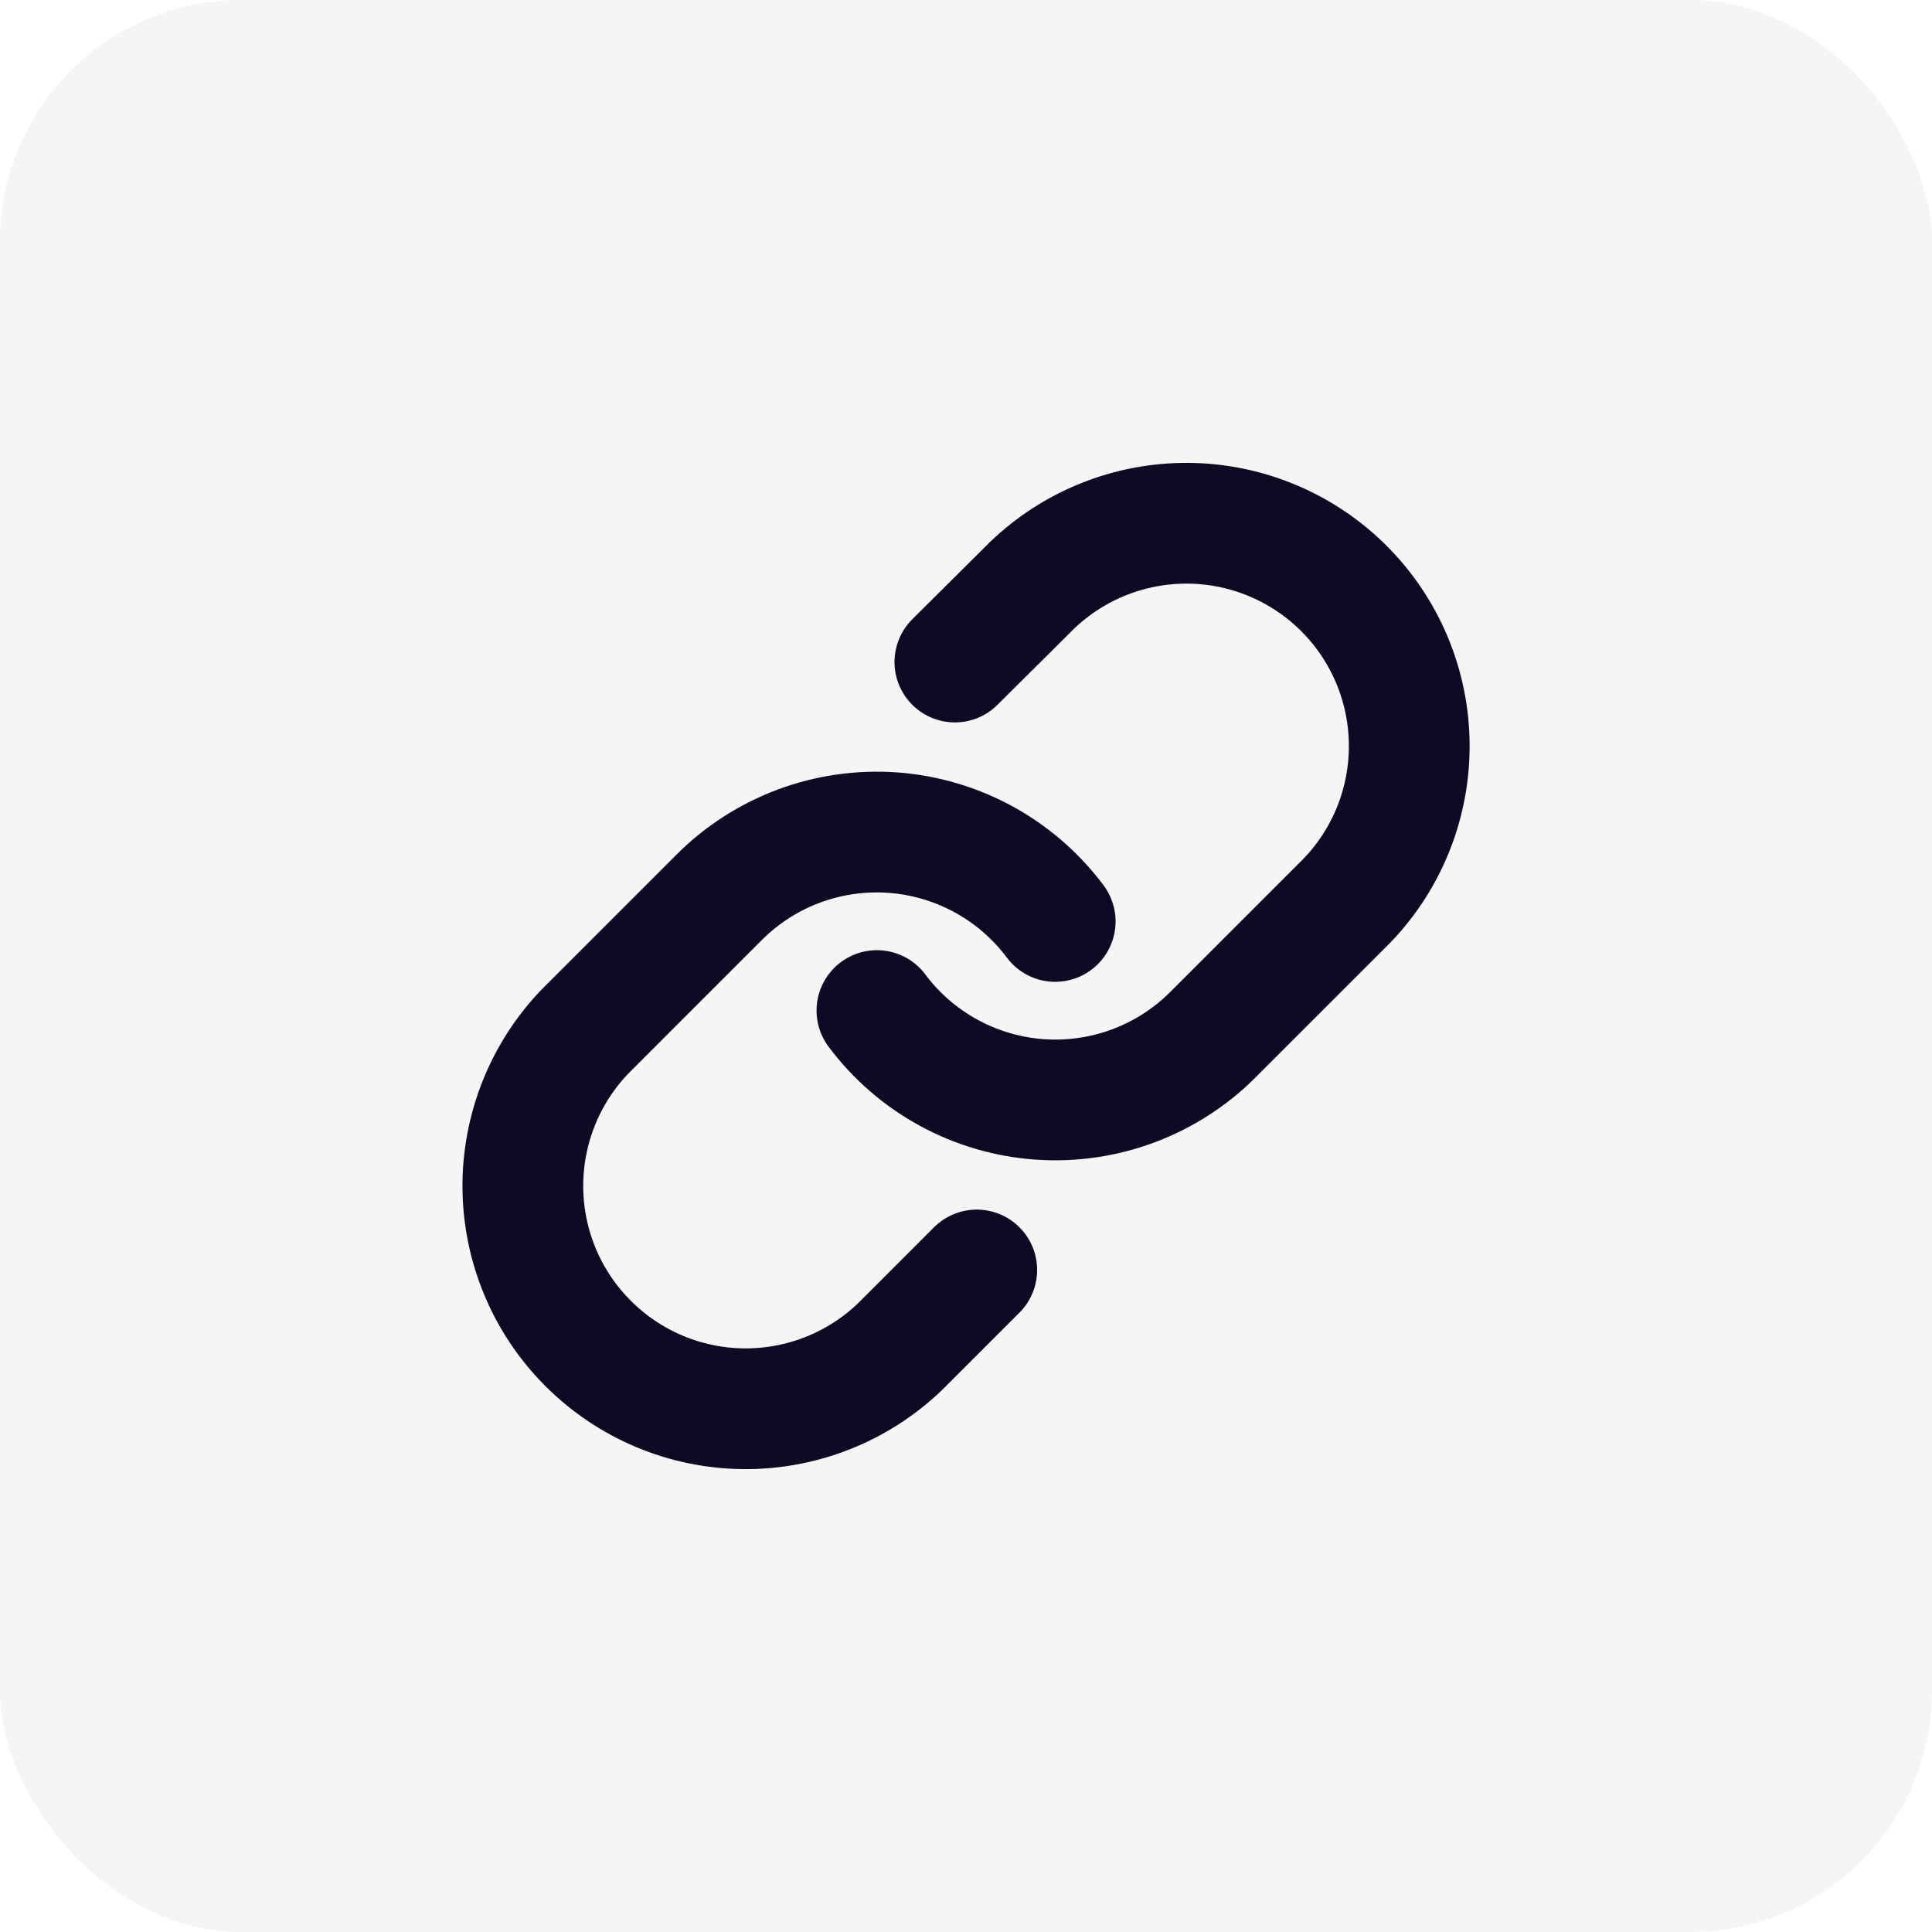
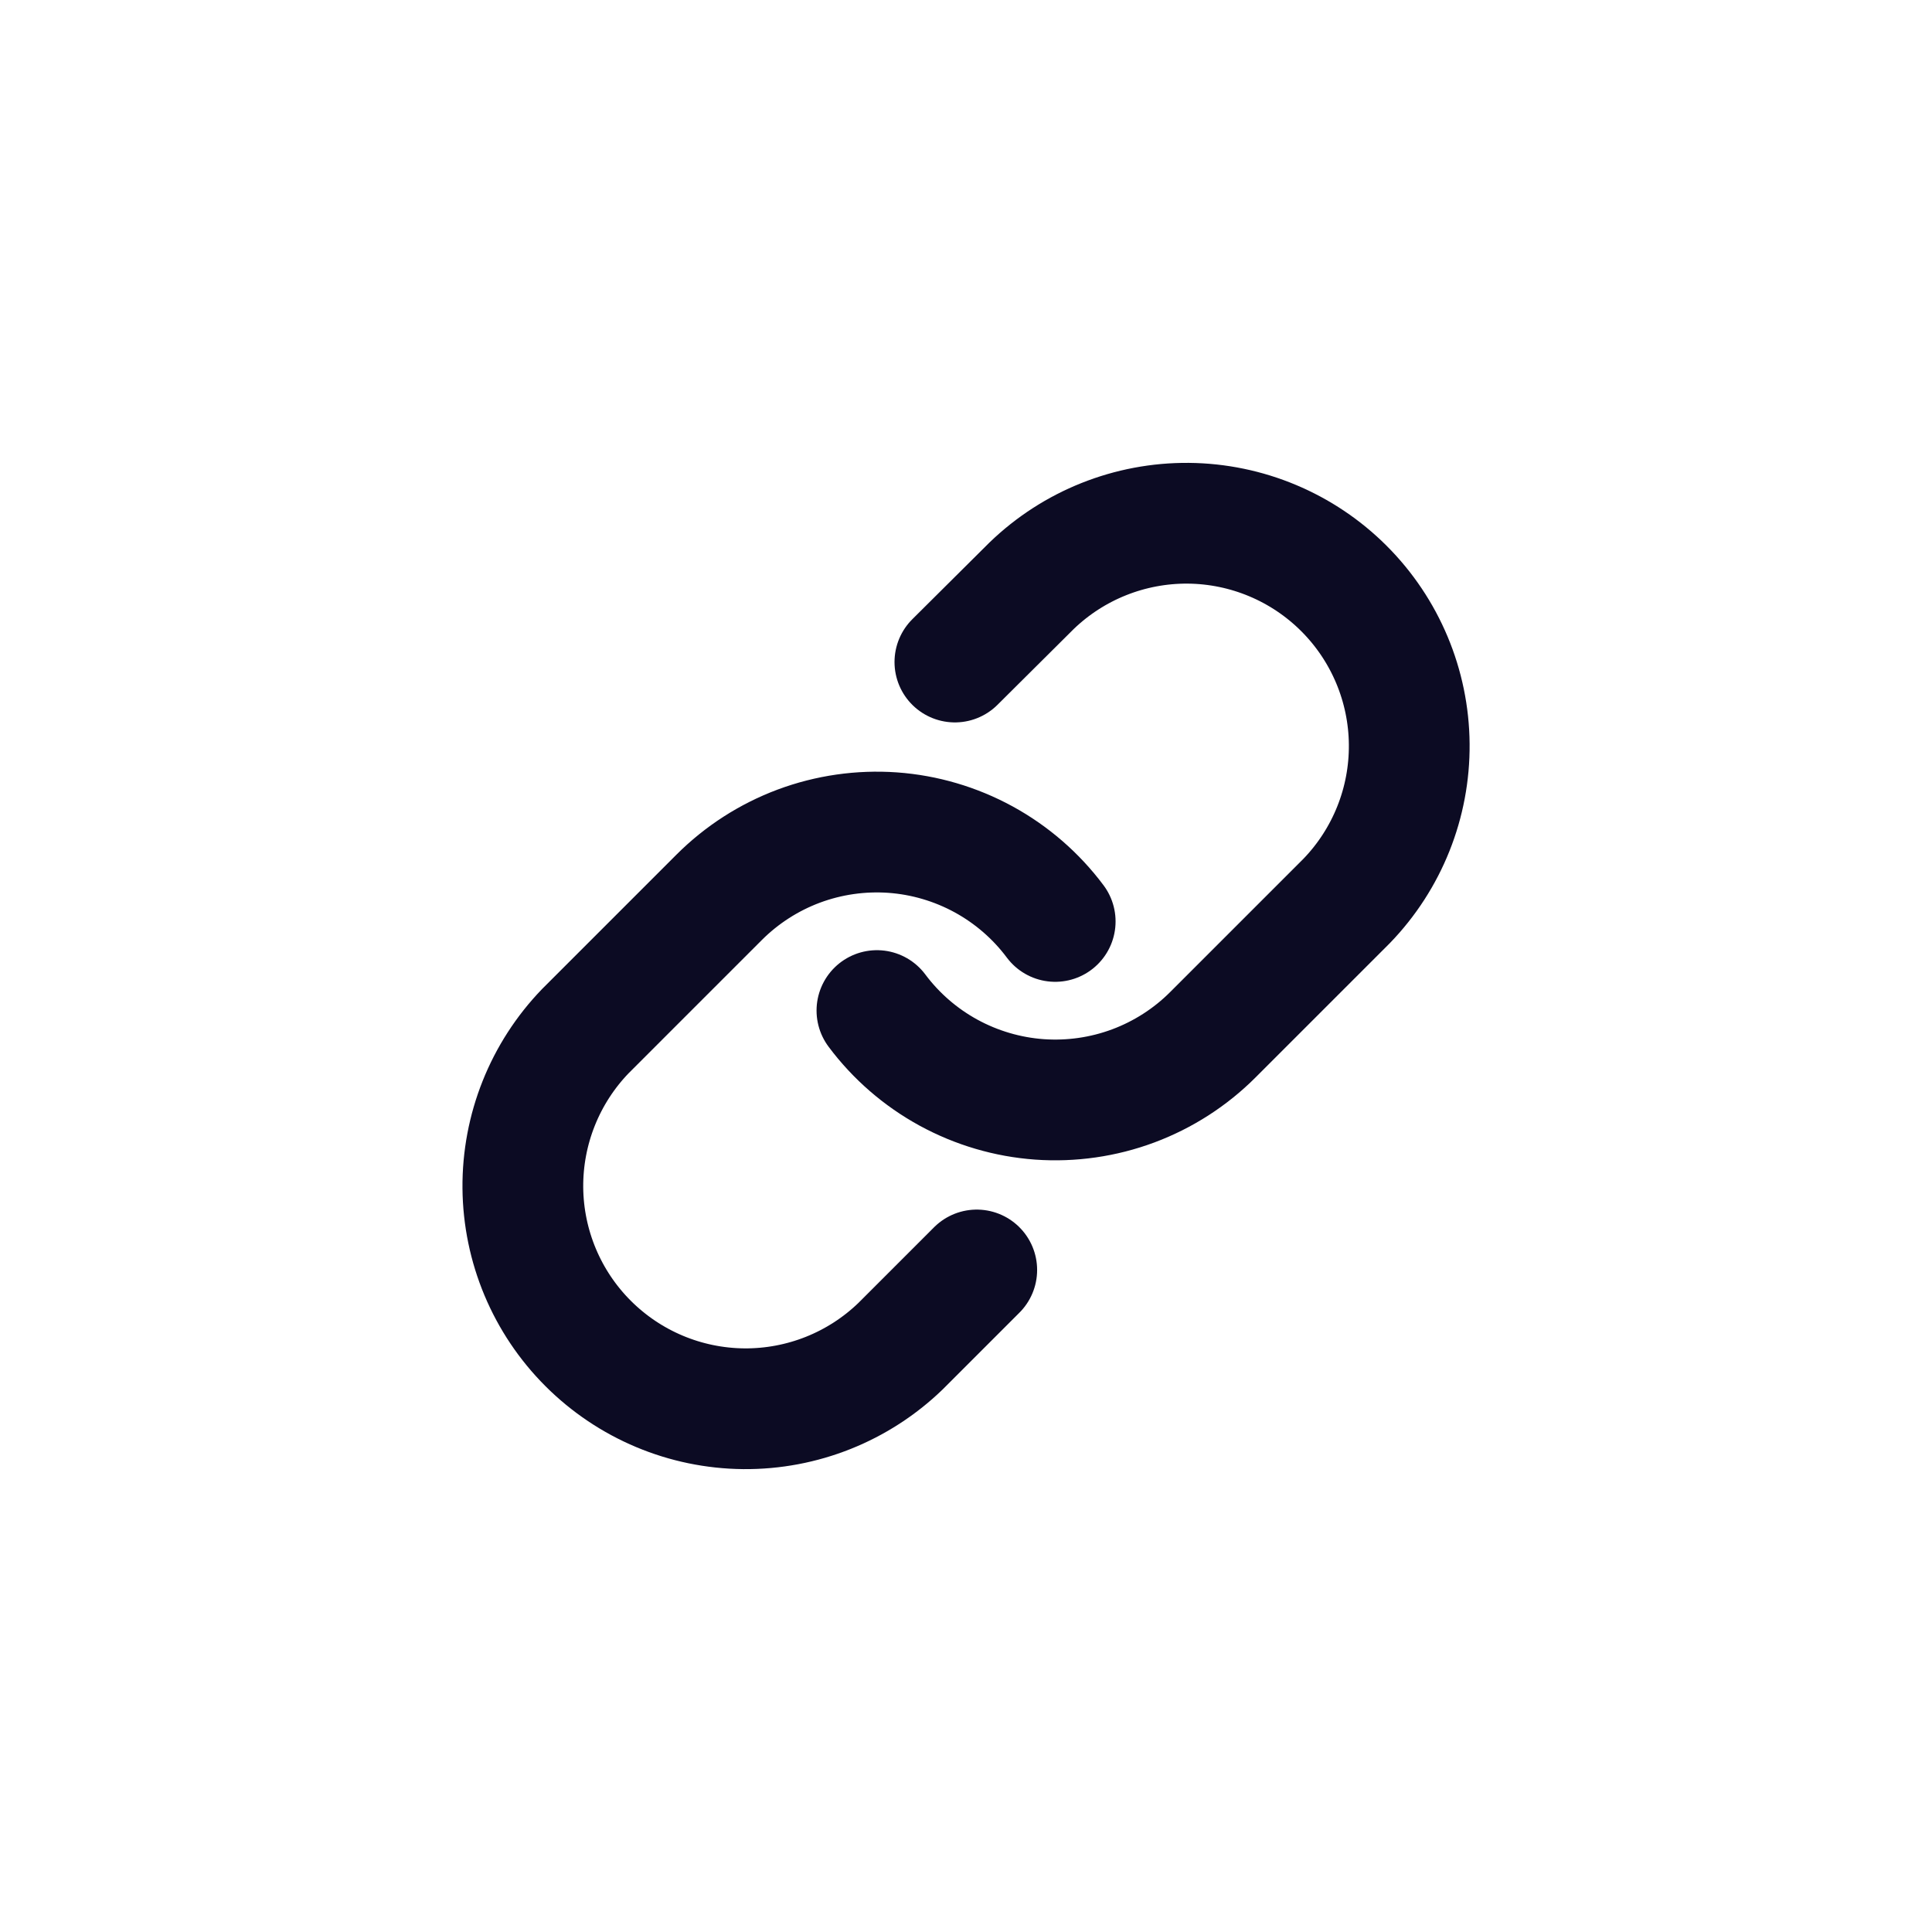
<svg xmlns="http://www.w3.org/2000/svg" width="48" height="48" viewBox="0 0 48 48" fill="none">
-   <rect width="48" height="48" rx="6" fill="#111731" fill-opacity="0.04" />
  <path d="M21.787 25.107C22.262 25.743 22.869 26.269 23.566 26.65C24.262 27.03 25.033 27.257 25.825 27.314C26.617 27.37 27.412 27.256 28.155 26.979C28.899 26.701 29.575 26.267 30.136 25.705L33.458 22.383C34.467 21.339 35.025 19.94 35.012 18.489C35 17.037 34.417 15.648 33.391 14.622C32.364 13.595 30.975 13.013 29.524 13C28.072 12.988 26.673 13.546 25.629 14.554L23.724 16.448M26.216 22.893C25.741 22.257 25.134 21.731 24.437 21.35C23.74 20.97 22.97 20.743 22.178 20.686C21.386 20.63 20.591 20.744 19.847 21.021C19.103 21.299 18.428 21.733 17.866 22.295L14.544 25.617C13.536 26.661 12.978 28.06 12.99 29.511C13.003 30.963 13.585 32.352 14.612 33.378C15.639 34.405 17.027 34.987 18.479 35C19.931 35.012 21.329 34.454 22.373 33.446L24.267 31.552" stroke="#0C0B23" stroke-width="3" stroke-linecap="round" stroke-linejoin="round" />
</svg>